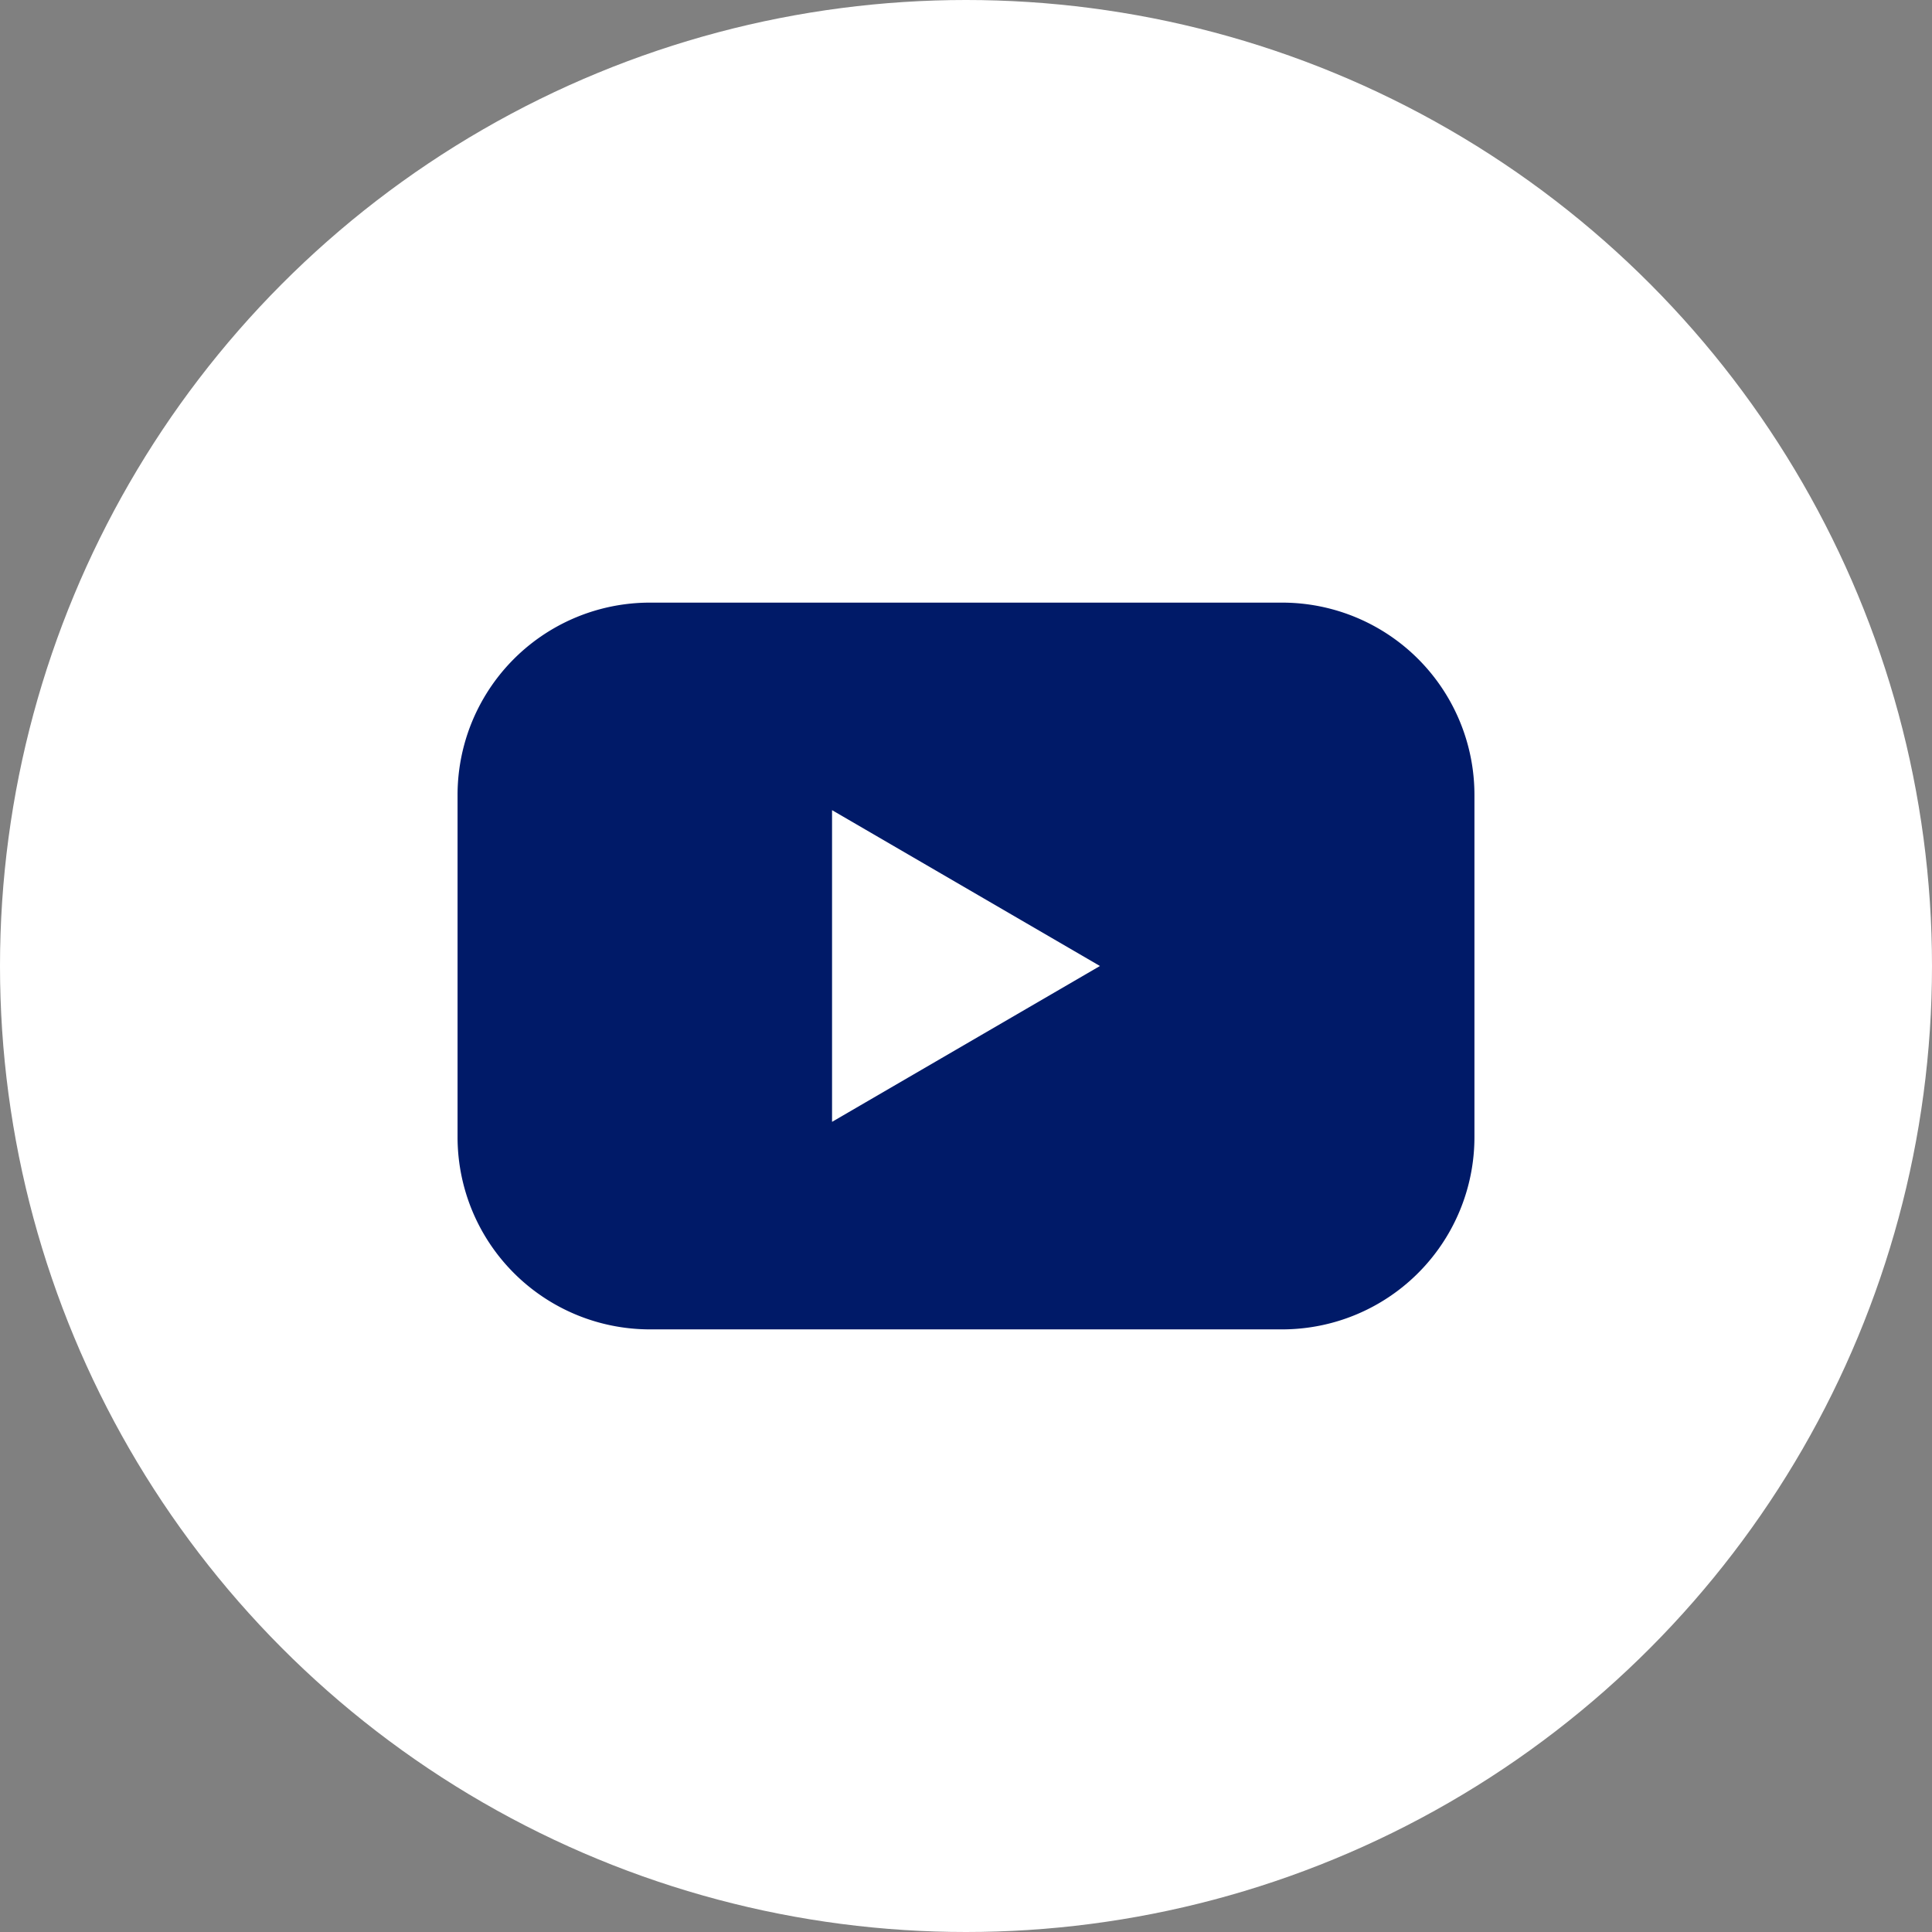
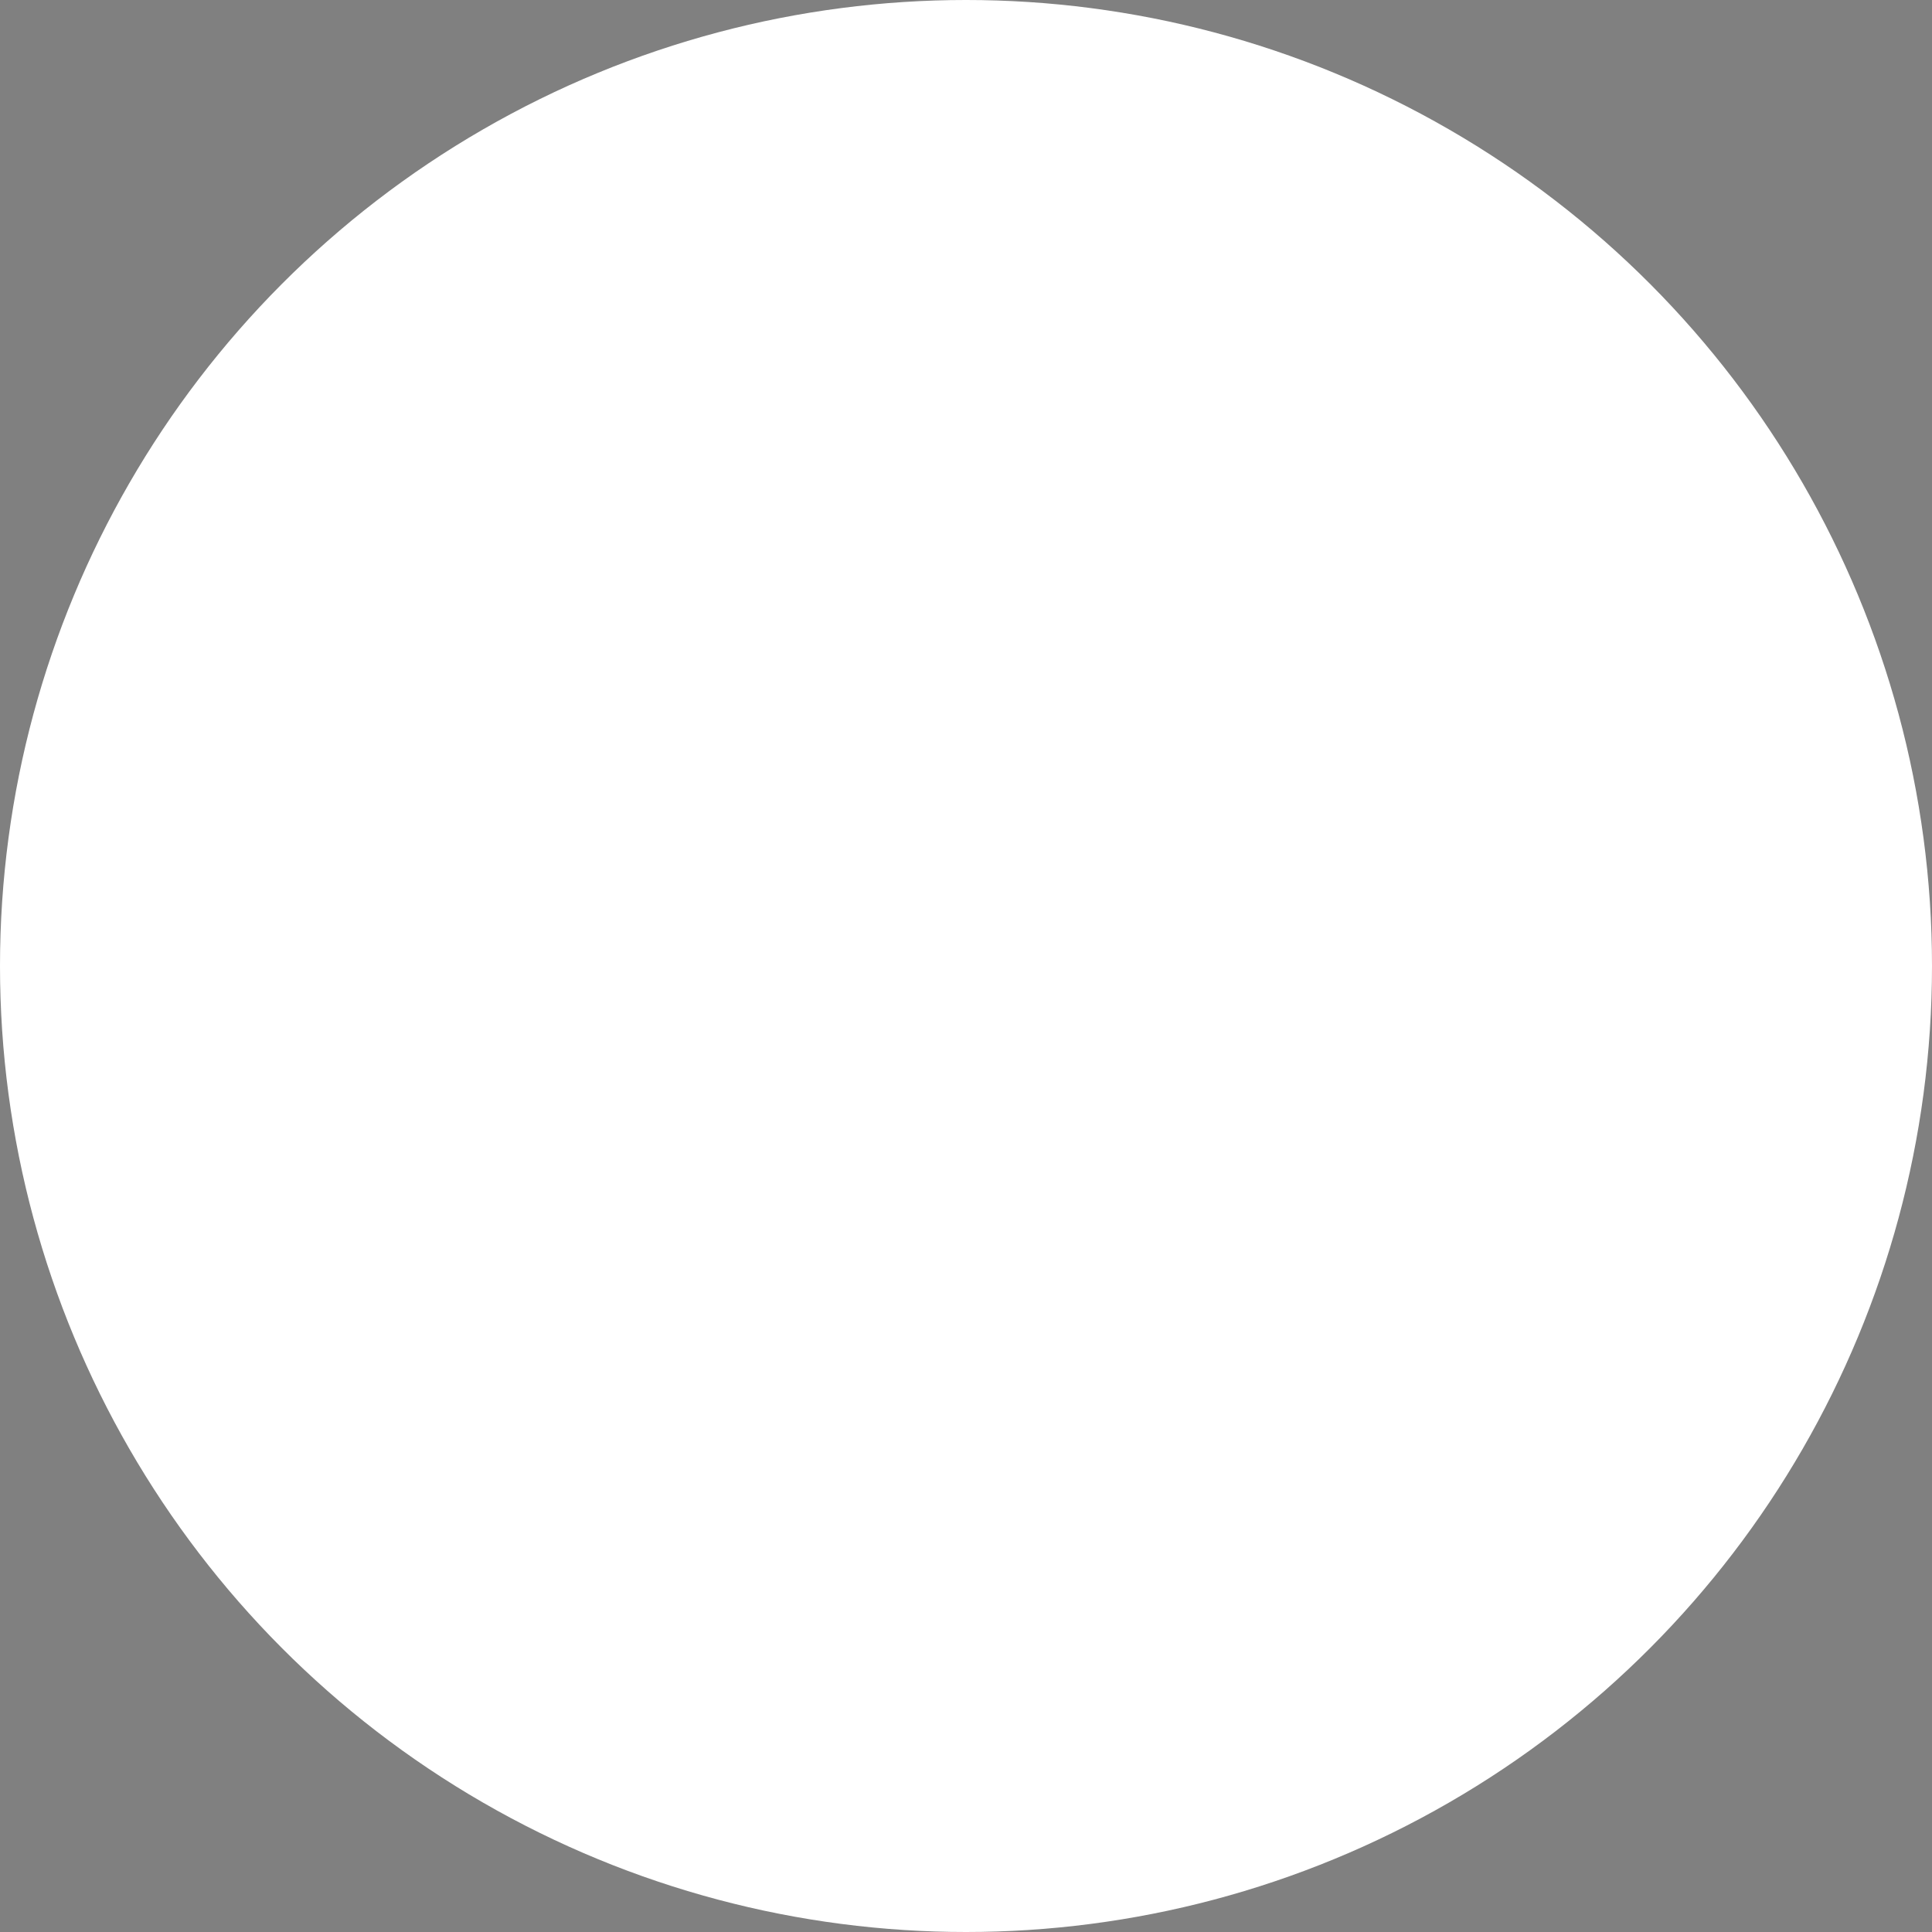
<svg xmlns="http://www.w3.org/2000/svg" width="24" height="24" viewBox="0 0 24 24">
  <rect x="0" y="0" width="24" height="24" fill="#808080" stroke="none" />
  <defs>
    <style>.a{fill:#fff;}.b{fill:#001a68;}</style>
  </defs>
  <circle class="a" cx="12" cy="12" r="12" />
-   <path class="b" d="M46.243,47.41H38.389A2.389,2.389,0,0,0,36,49.8v4.247a2.389,2.389,0,0,0,2.389,2.391h7.854a2.389,2.389,0,0,0,2.389-2.391V49.8A2.389,2.389,0,0,0,46.243,47.41Zm-5.591,6.45V49.988l3.328,1.936Z" transform="translate(-30.316 -39.924)" />
</svg>